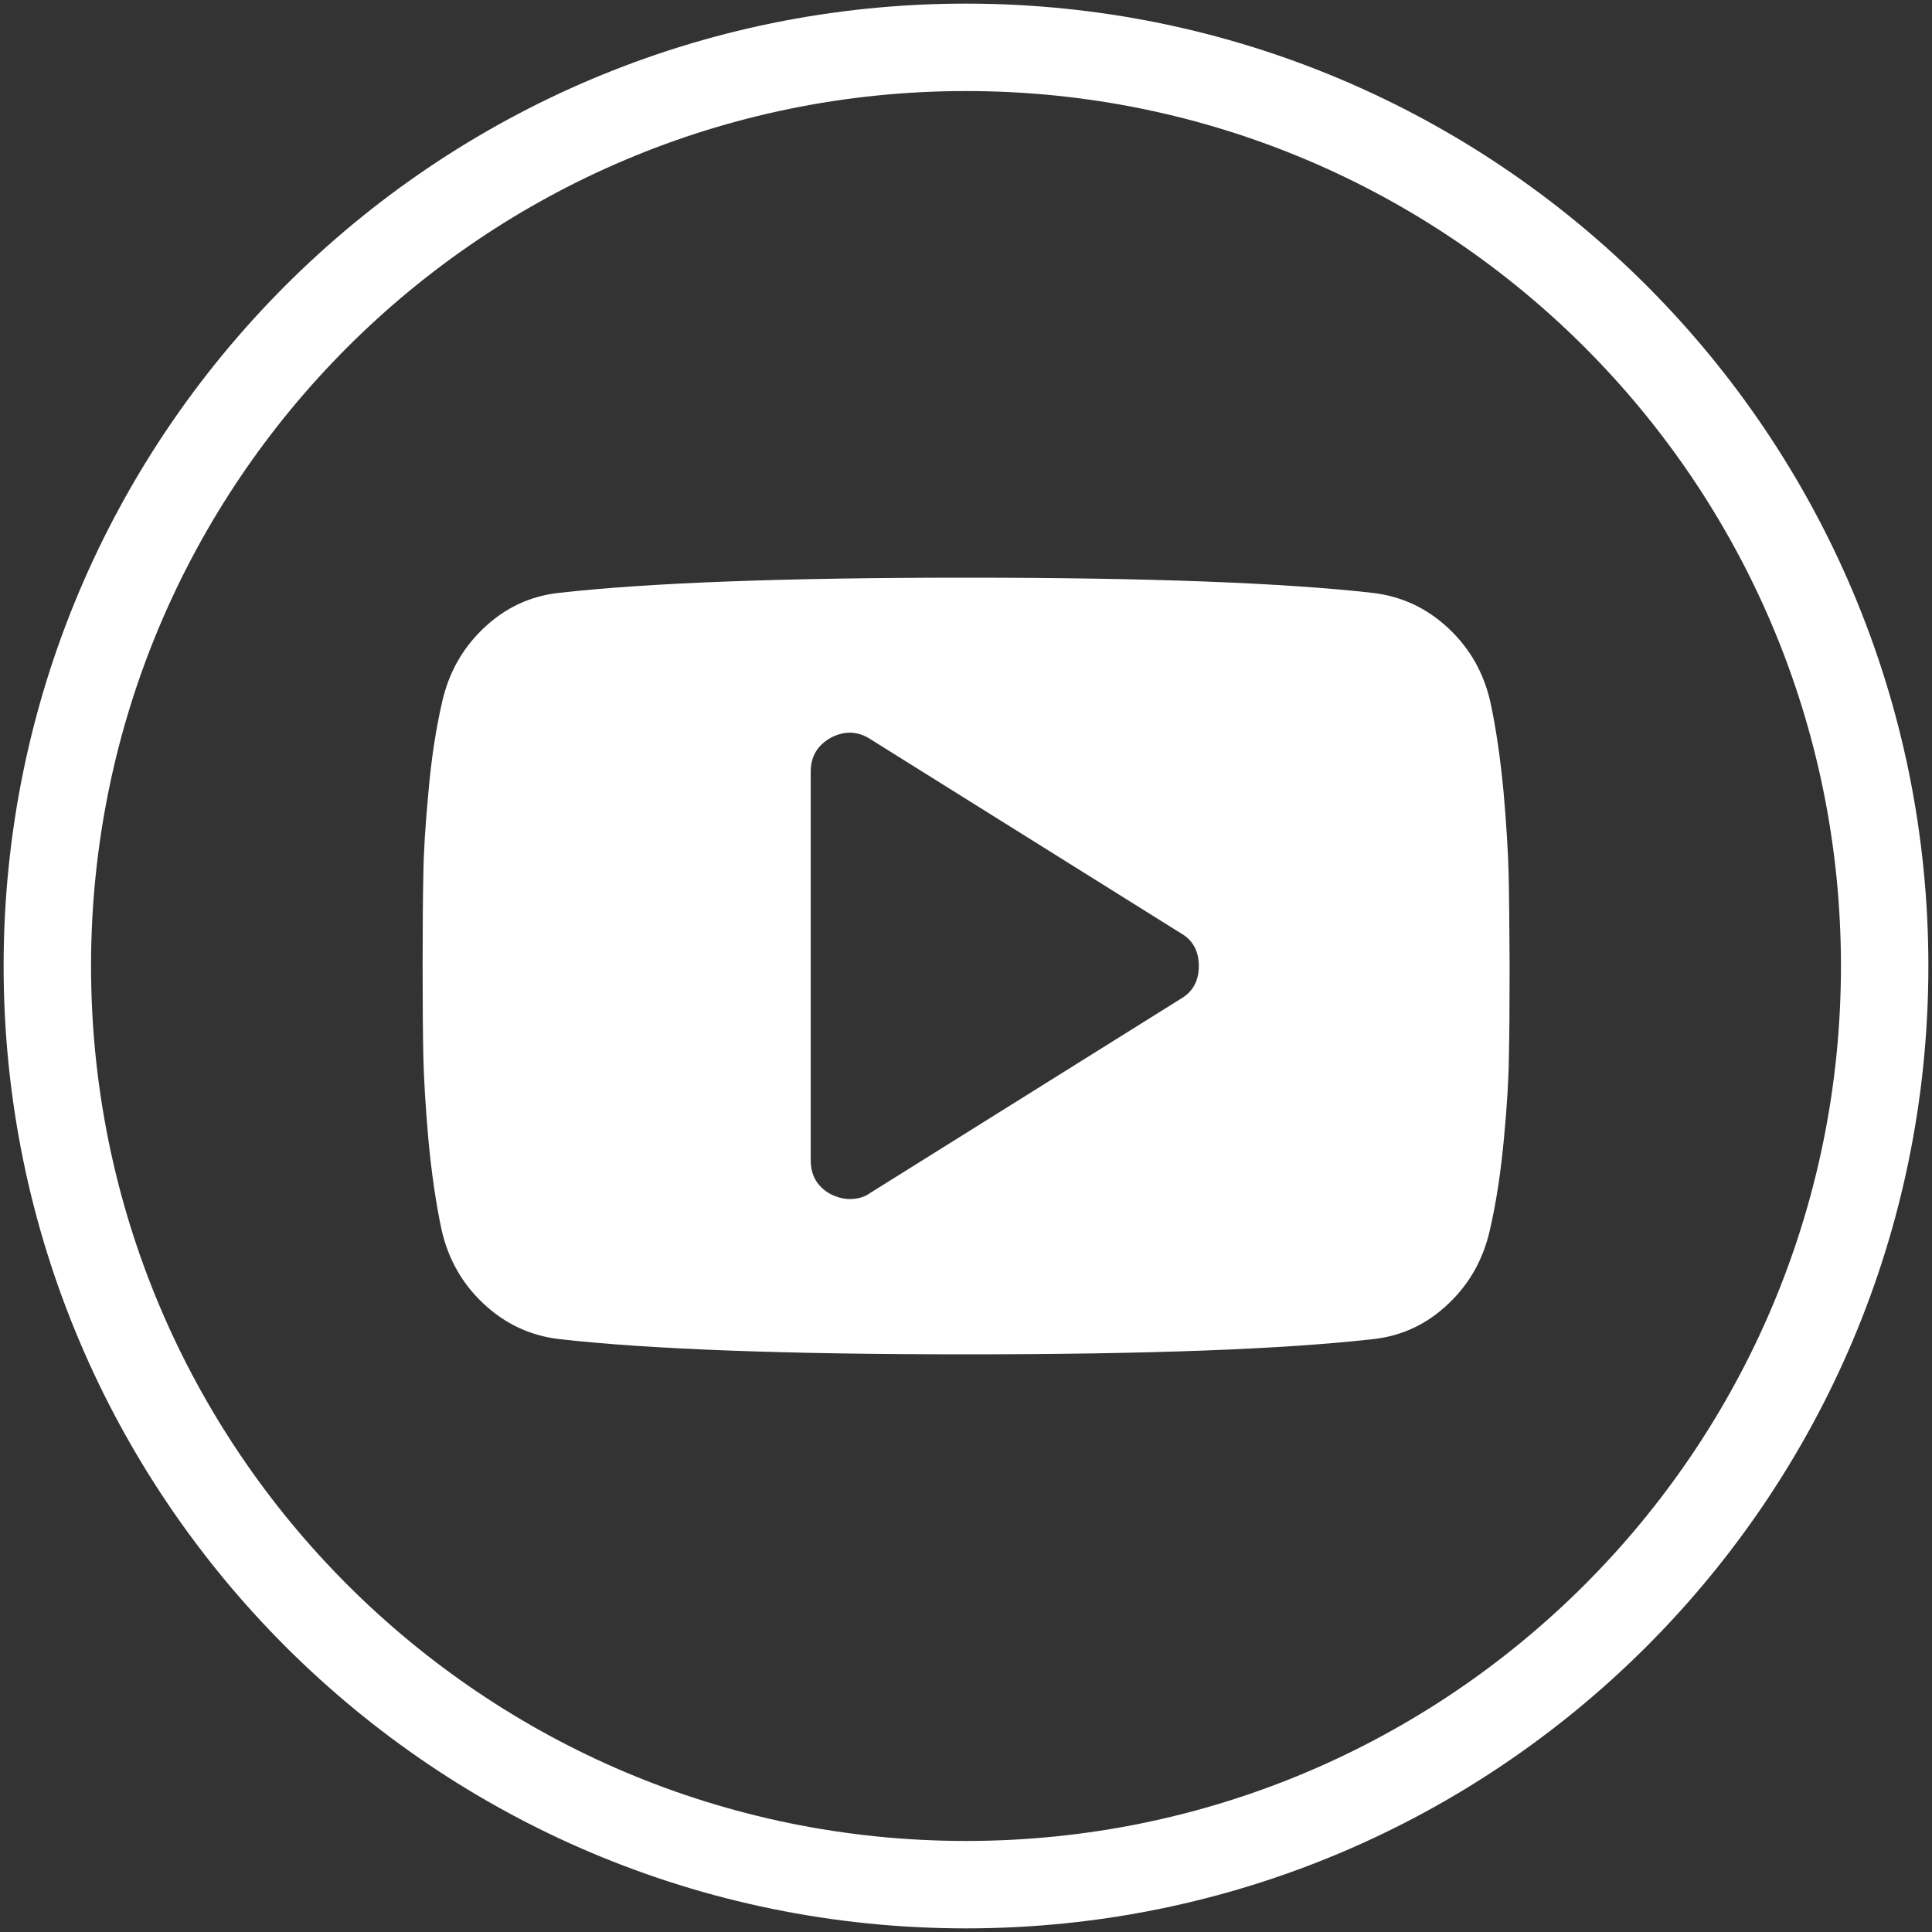
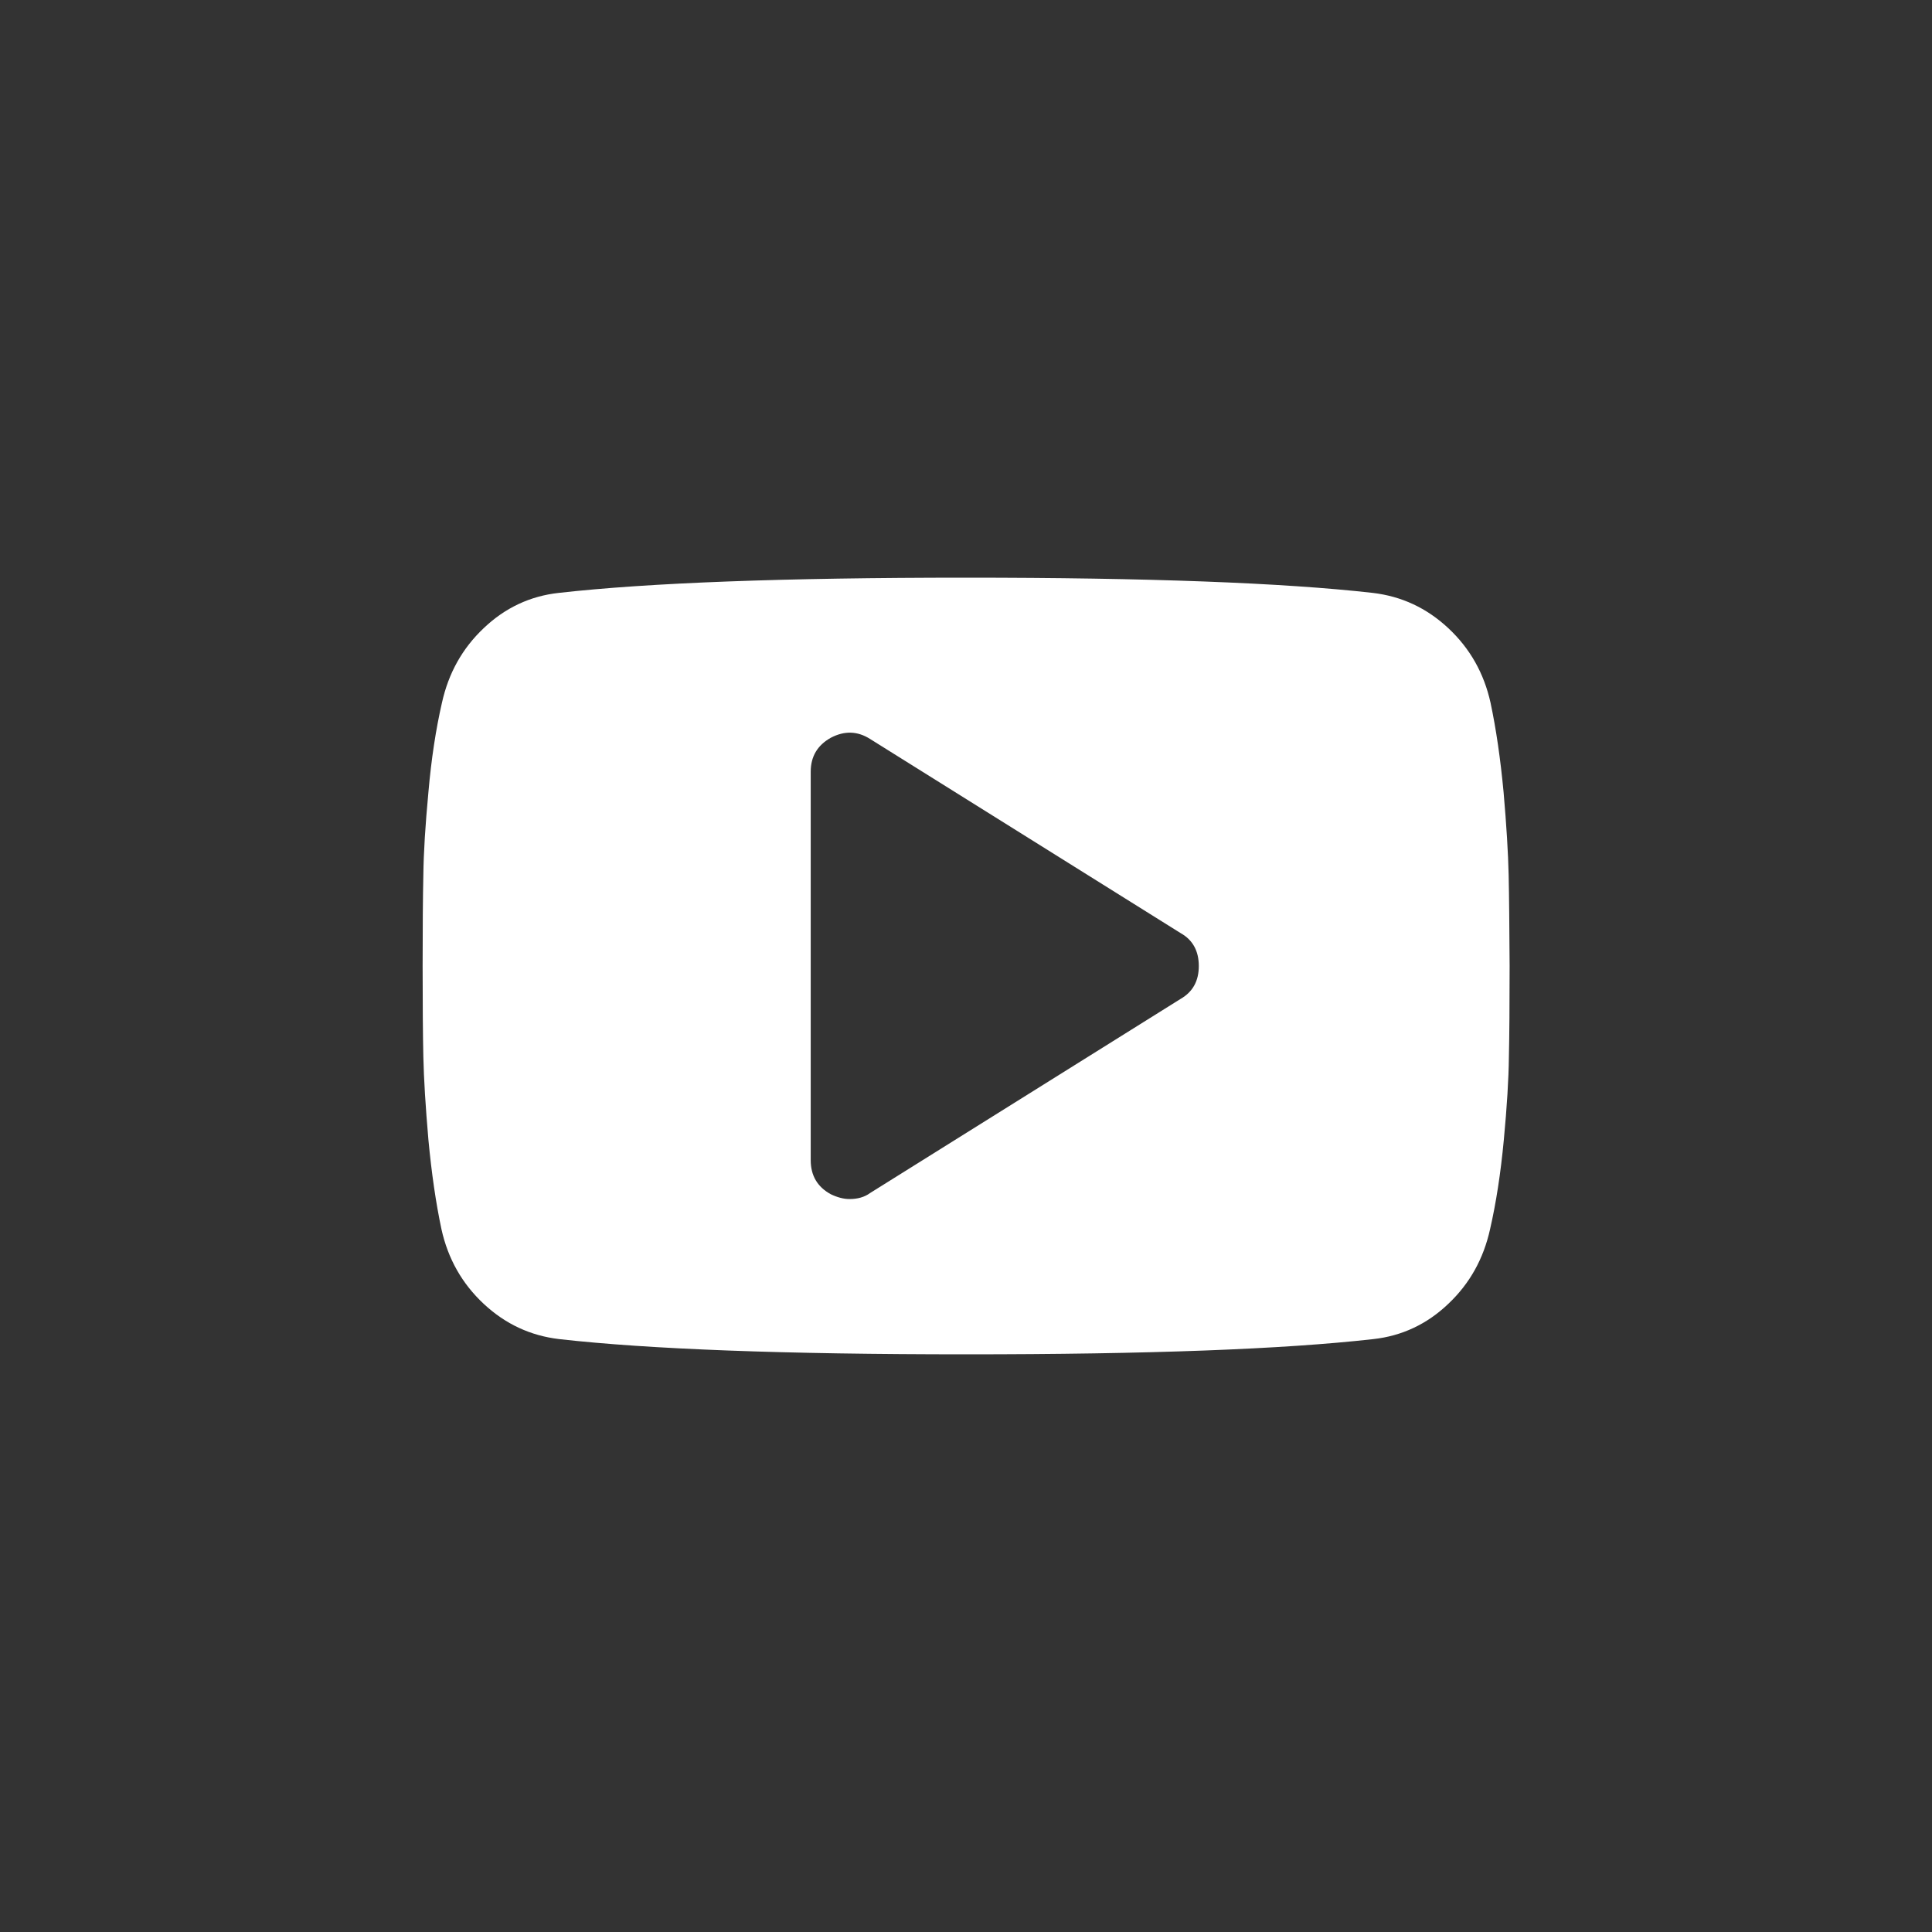
<svg xmlns="http://www.w3.org/2000/svg" version="1.1" id="Capa_1" x="0px" y="0px" viewBox="0 0 800 800" style="enable-background:new 0 0 800 800;" xml:space="preserve">
  <rect x="0" y="0" width="800" height="800" fill="#333333" stroke="none" />
  <style type="text/css">
	.st0{fill:#FFFFFF;}
</style>
  <g>
    <g>
      <path class="st0" d="M624.7,362.3c-0.2-9-0.9-20.5-2.1-34.3c-1.3-13.8-3.1-26.2-5.4-37c-2.7-12.2-8.5-22.5-17.5-30.9    s-19.4-13.2-31.3-14.6c-37.2-4.2-93.3-6.3-168.5-6.3s-131.3,2.1-168.5,6.3c-11.9,1.3-22.3,6.2-31.1,14.6    c-8.9,8.4-14.6,18.7-17.3,30.9c-2.5,10.9-4.4,23.2-5.6,37c-1.3,13.8-2,25.2-2.1,34.3c-0.2,9-0.3,21.6-0.3,37.7s0.1,28.6,0.3,37.7    c0.2,9,0.9,20.5,2.1,34.3c1.3,13.8,3.1,26.2,5.4,37c2.7,12.2,8.5,22.5,17.5,30.9s19.4,13.2,31.3,14.6c37.2,4.2,93.3,6.3,168.5,6.3    s131.3-2.1,168.5-6.3c11.9-1.3,22.3-6.2,31.1-14.6c8.9-8.4,14.6-18.7,17.3-30.9c2.5-10.9,4.4-23.2,5.7-37s2-25.2,2.1-34.3    c0.2-9,0.3-21.6,0.3-37.7C625,383.9,624.9,371.4,624.7,362.3z M488.9,413.6L360.3,494c-2.3,1.7-5.2,2.5-8.5,2.5    c-2.5,0-5.1-0.7-7.8-2c-5.5-3-8.3-7.7-8.3-14.1V319.6c0-6.4,2.8-11,8.3-14.1c5.7-3,11.1-2.8,16.3,0.5l128.6,80.4    c5,2.8,7.5,7.4,7.5,13.6S493.9,410.7,488.9,413.6z" />
    </g>
-     <path class="st0" d="M798.5,400C798.5,179.9,620.1,1.5,400,1.5S1.5,179.9,1.5,400S179.9,798.5,400,798.5S798.5,620.1,798.5,400z    M37.7,400C37.7,199.9,199.9,37.7,400,37.7S762.3,199.9,762.3,400S600.1,762.3,400,762.3S37.7,600.1,37.7,400z" />
  </g>
</svg>